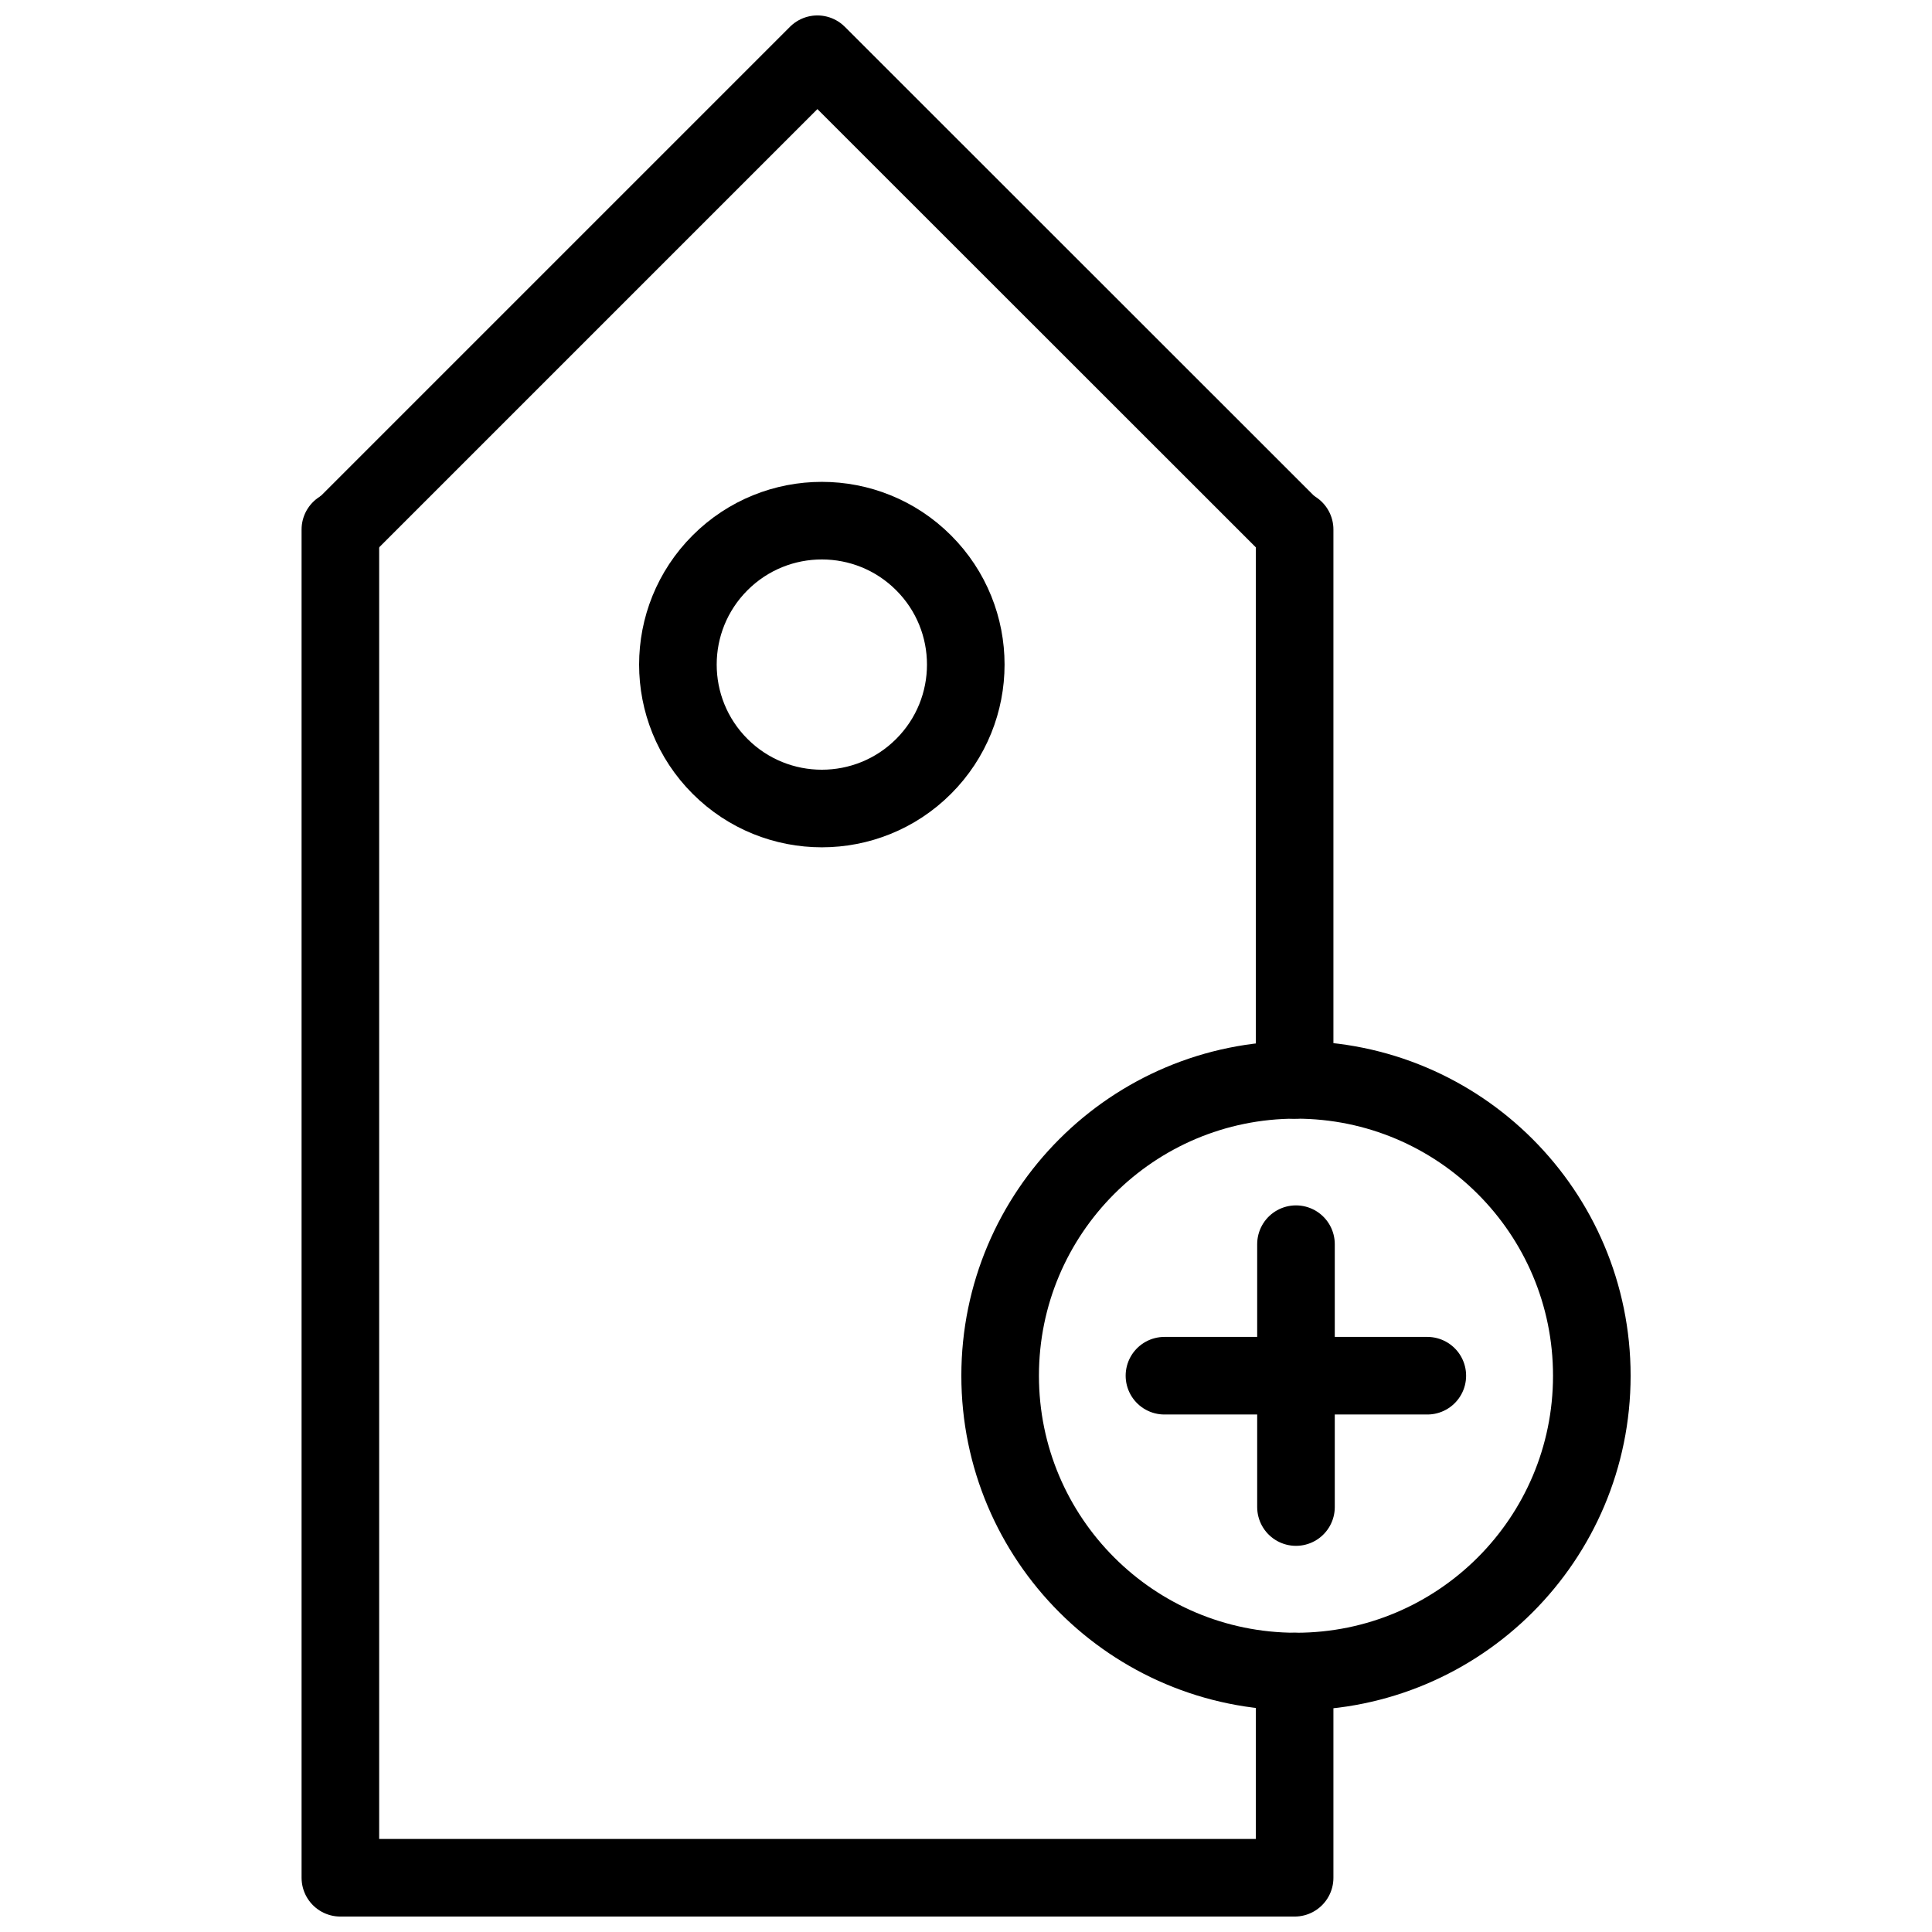
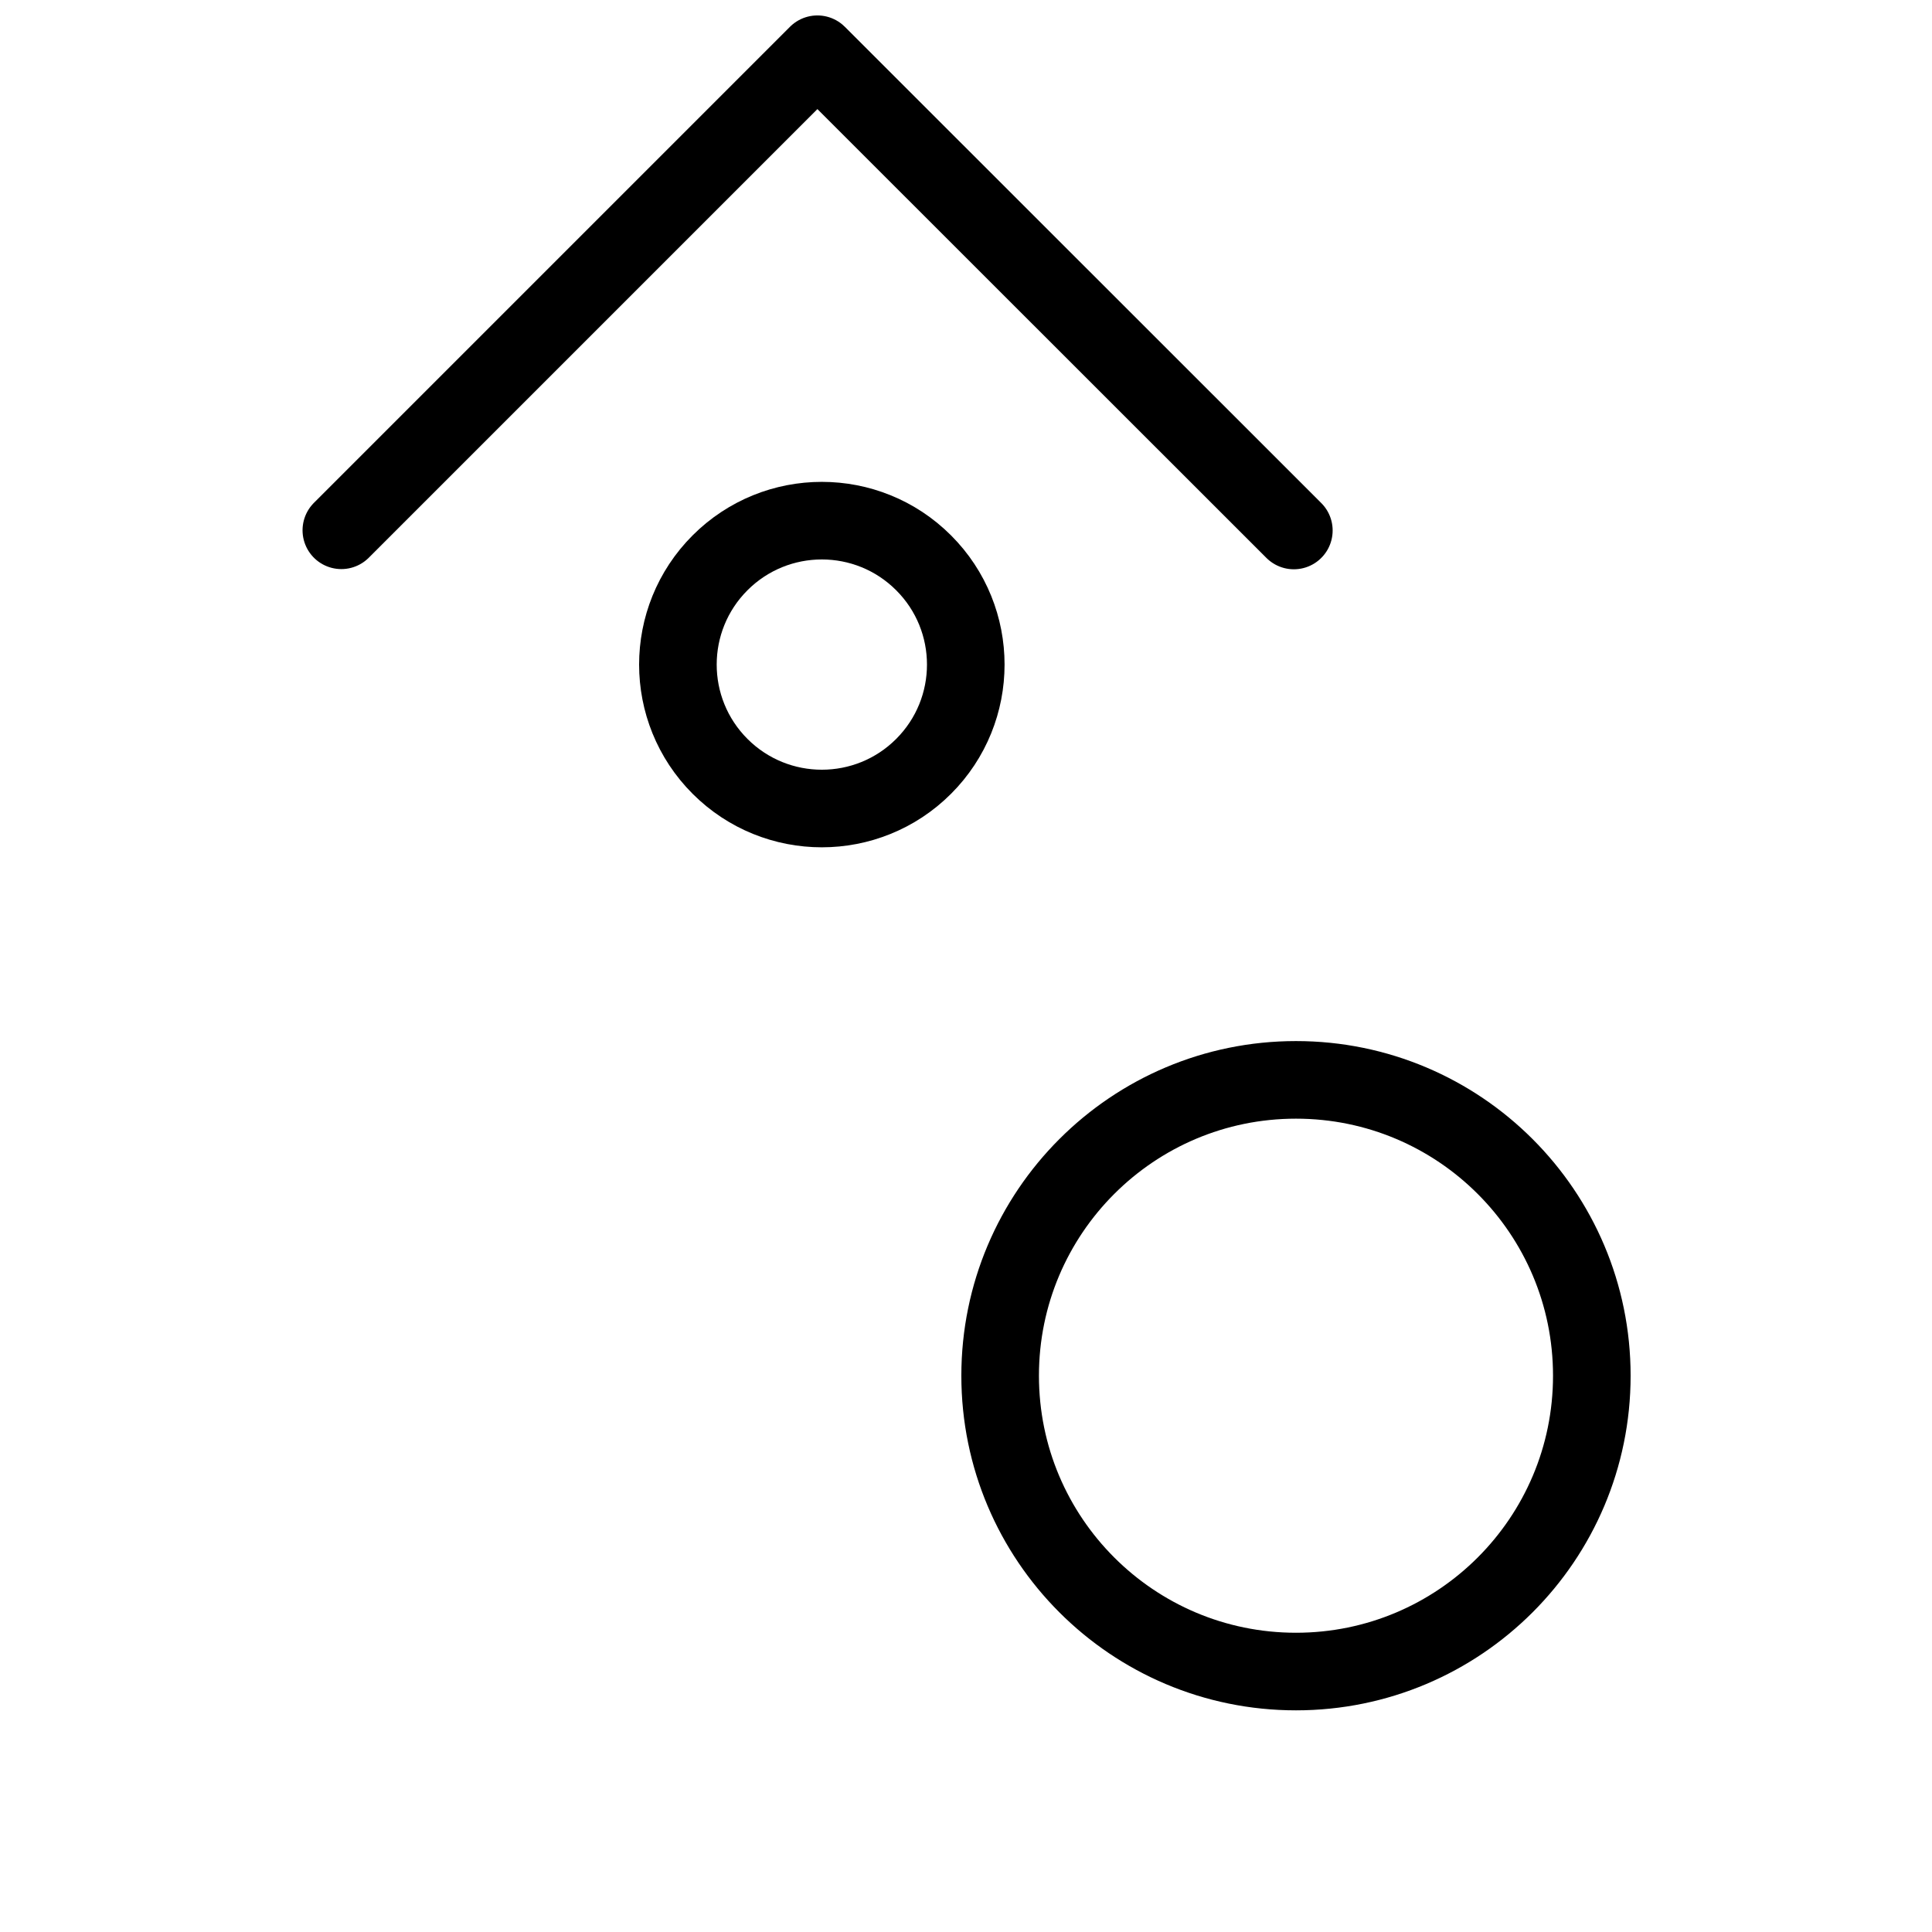
<svg xmlns="http://www.w3.org/2000/svg" width="800px" height="800px" version="1.1" viewBox="144 144 512 512">
  <defs>
    <clipPath id="b">
      <path d="m224 148.09h274v146.91h-274z" />
    </clipPath>
    <clipPath id="a">
-       <path d="m223 274h275v377.9h-275z" />
-     </clipPath>
+       </clipPath>
  </defs>
  <g clip-path="url(#b)">
    <path transform="matrix(5.141 0 0 5.141 223.92 148.09)" d="m2.05 26.54 24.54-24.54 24.56 24.55" fill="none" stroke="#000000" stroke-linecap="round" stroke-linejoin="round" stroke-width="4" />
  </g>
  <g clip-path="url(#a)">
-     <path transform="matrix(5.141 0 0 5.141 223.92 148.09)" d="m51.19 85.37v10.63h-49.19v-69.5" fill="none" stroke="#000000" stroke-linecap="round" stroke-linejoin="round" stroke-width="4" />
-   </g>
-   <path transform="matrix(5.141 0 0 5.141 223.92 148.09)" d="m51.19 26.5v28.37" fill="none" stroke="#000000" stroke-linecap="round" stroke-linejoin="round" stroke-width="4" />
+     </g>
  <path transform="matrix(3.635 -3.635 3.635 3.635 142.64 295.95)" d="m34.24 33.47c5.38e-4 4.098-3.321 7.42-7.42 7.42-4.097 0-7.419-3.322-7.42-7.42 0-4.098 3.322-7.42 7.42-7.42 4.098 0 7.42 3.322 7.42 7.42" fill="none" stroke="#000000" stroke-linecap="round" stroke-linejoin="round" stroke-width="4" />
  <path transform="matrix(5.141 0 0 5.141 223.92 148.09)" d="m66.51 70.12c0 8.423-6.828 15.25-15.25 15.25s-15.25-6.827-15.25-15.25c0-8.422 6.828-15.25 15.25-15.25s15.25 6.828 15.25 15.25" fill="none" stroke="#000000" stroke-linecap="round" stroke-linejoin="round" stroke-width="4" />
-   <path transform="matrix(5.141 0 0 5.141 223.92 148.09)" d="m44.48 70.12h13.55" fill="none" stroke="#000000" stroke-linecap="round" stroke-linejoin="round" stroke-width="4" />
-   <path transform="matrix(5.141 0 0 5.141 223.92 148.09)" d="m51.26 63.34v13.55" fill="none" stroke="#000000" stroke-linecap="round" stroke-linejoin="round" stroke-width="4" />
</svg>